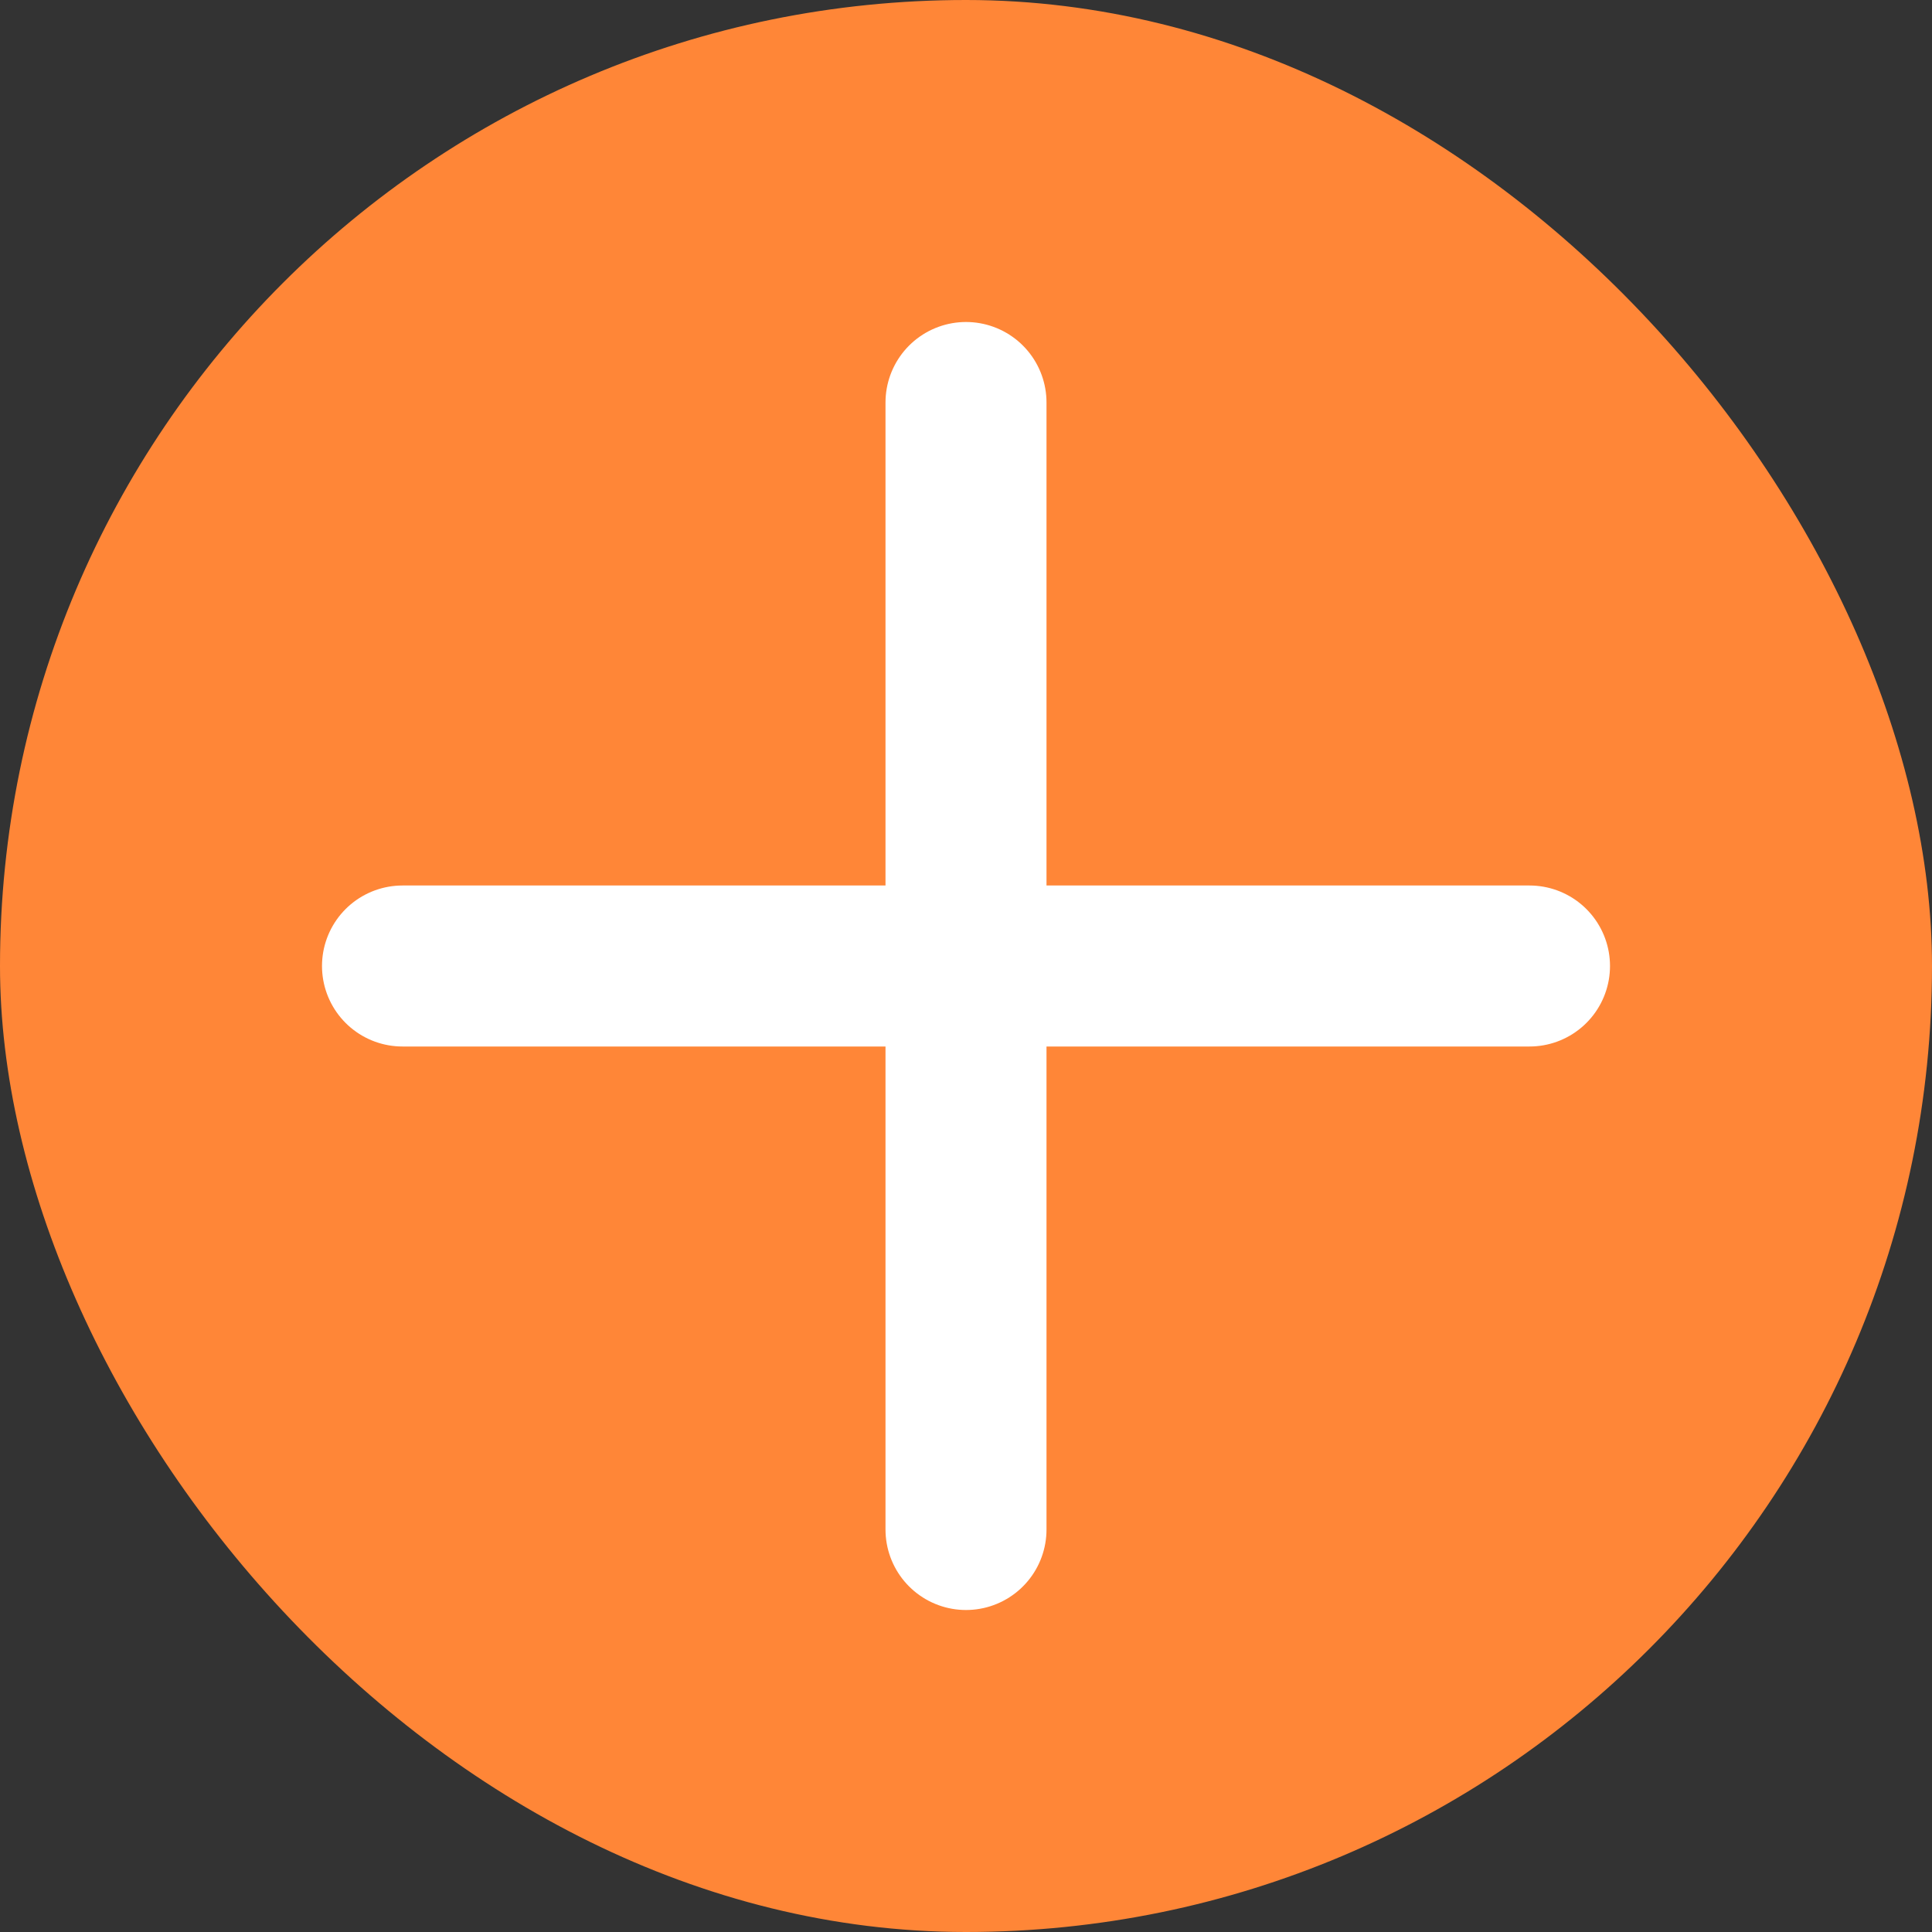
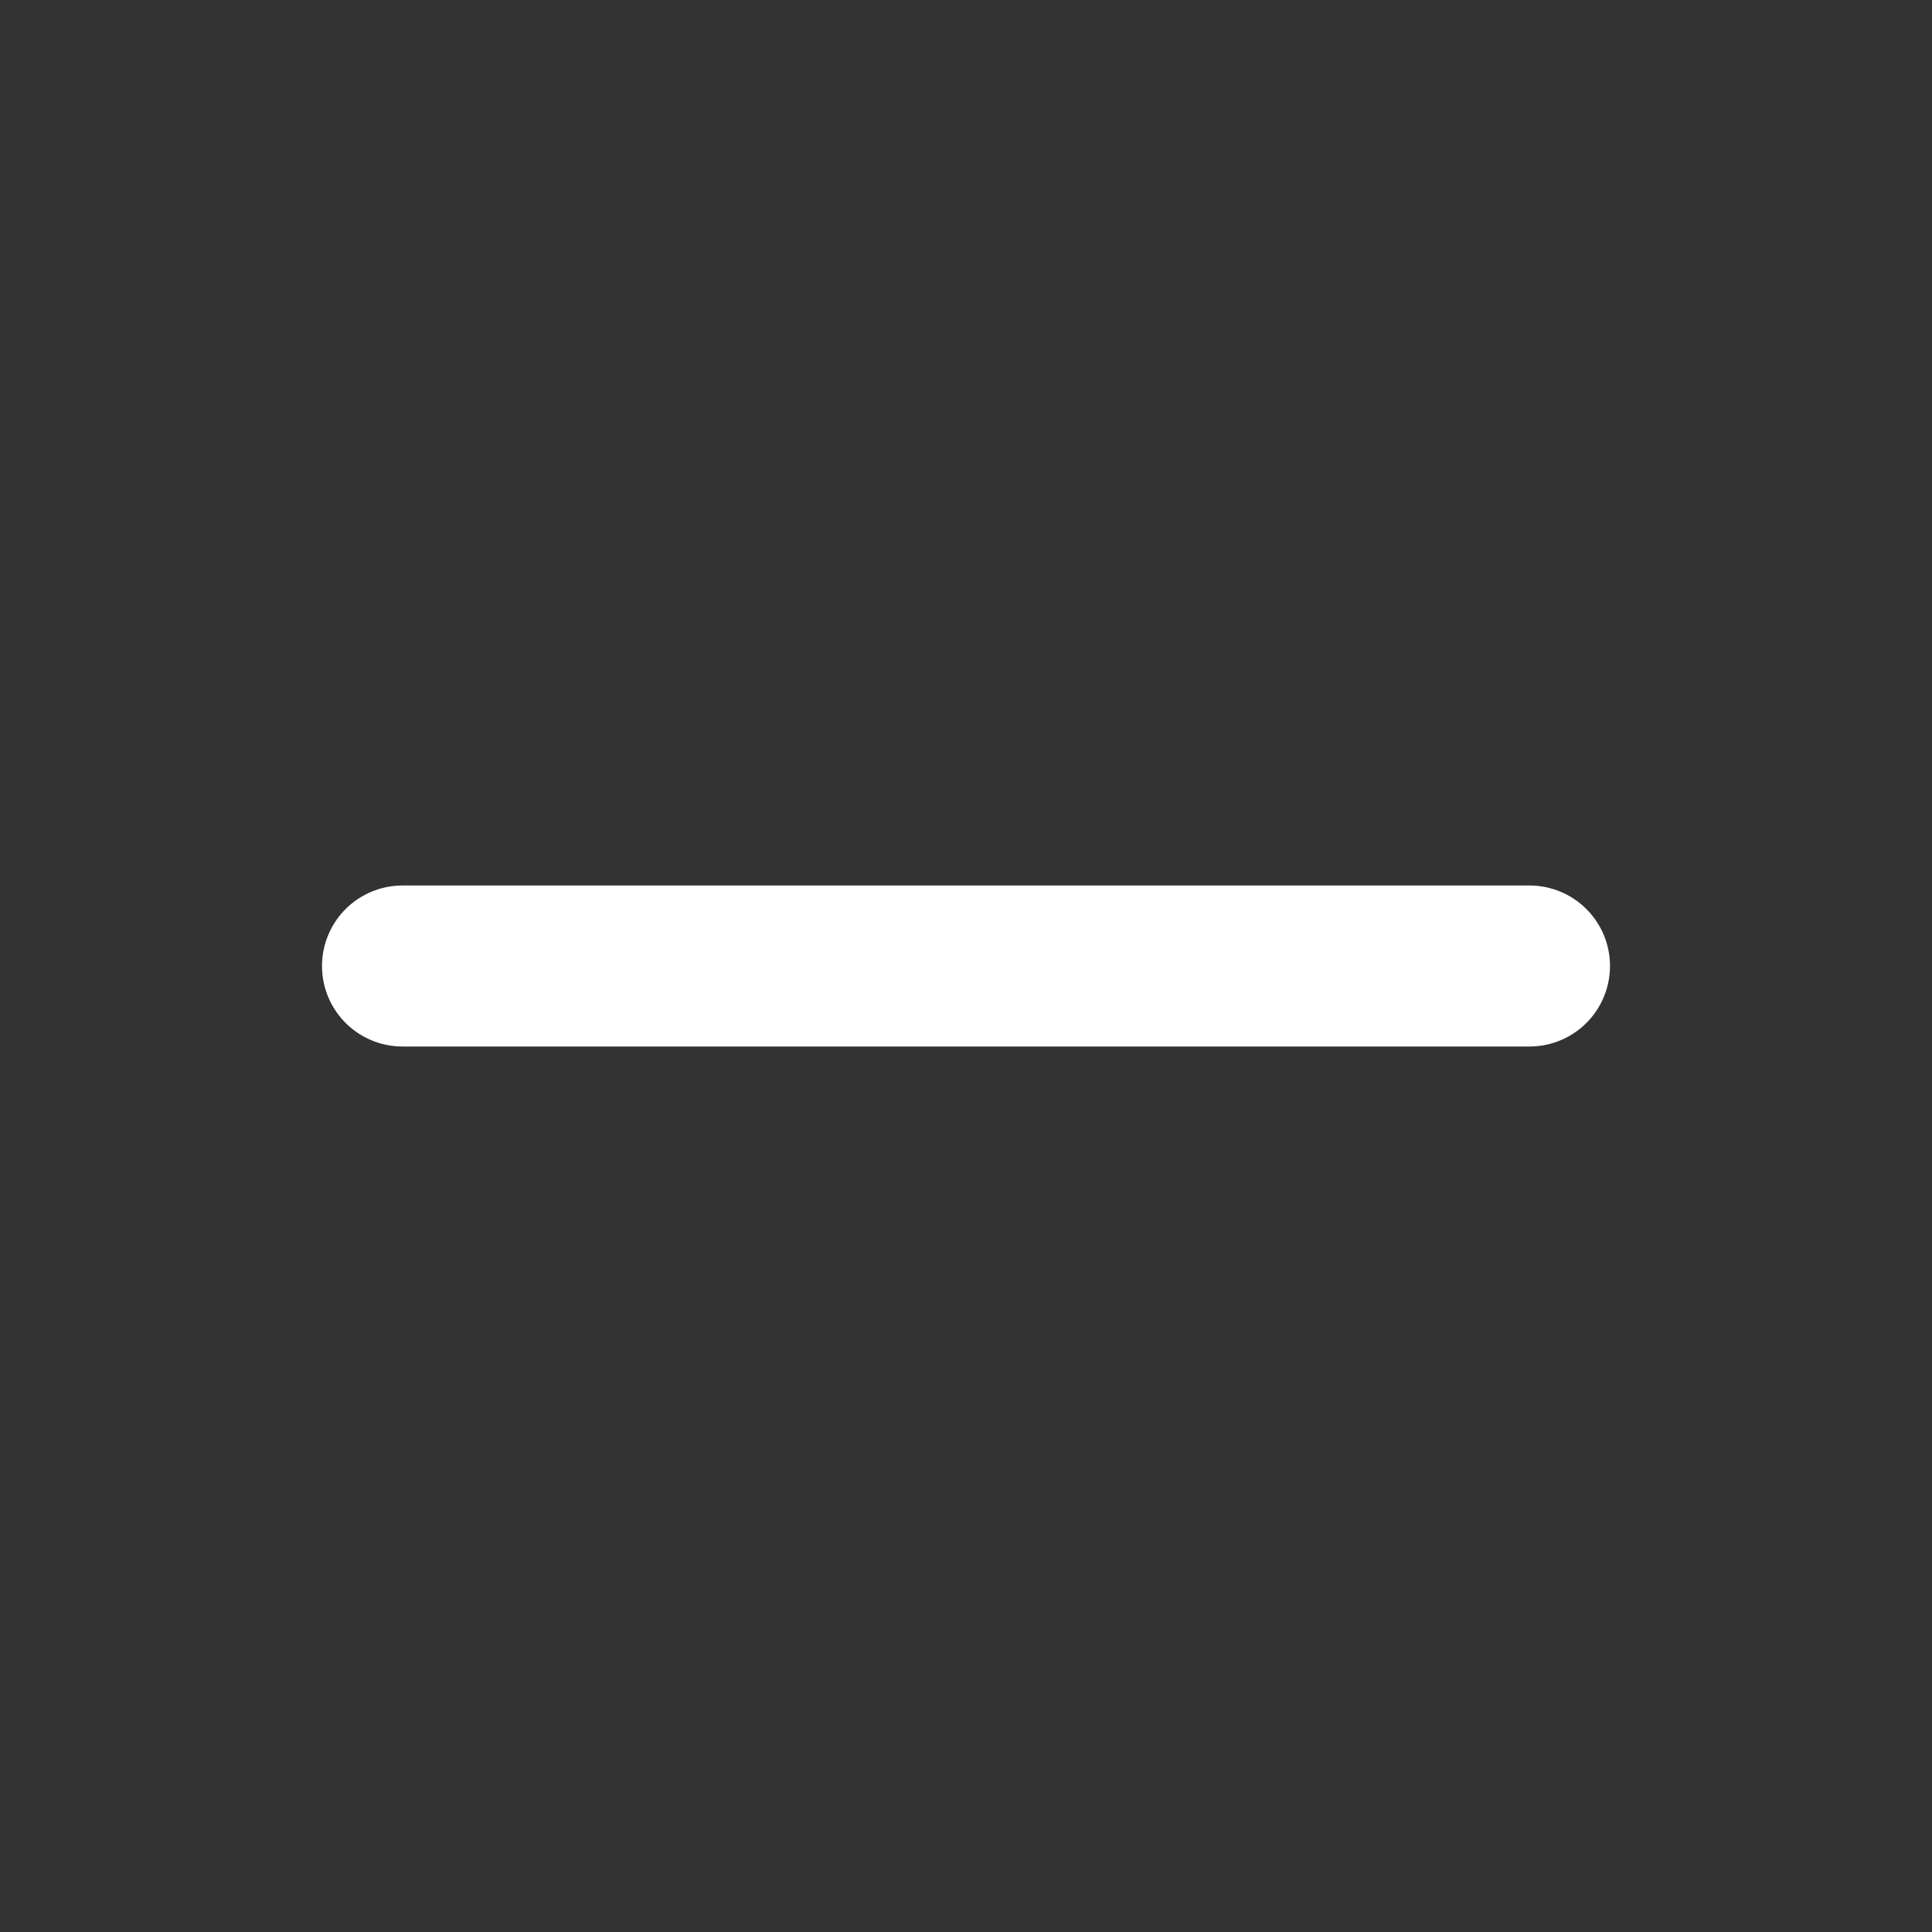
<svg xmlns="http://www.w3.org/2000/svg" width="24" height="24" viewBox="0 0 24 24" fill="none">
  <rect x="0" y="0" width="24" height="24" fill="#333333" stroke="none" />
-   <rect width="24" height="24" rx="12" fill="#FF8637" />
-   <path d="M12 5V19M5 12H19" stroke="white" stroke-width="2" stroke-linecap="round" stroke-linejoin="round" />
+   <path d="M12 5M5 12H19" stroke="white" stroke-width="2" stroke-linecap="round" stroke-linejoin="round" />
</svg>